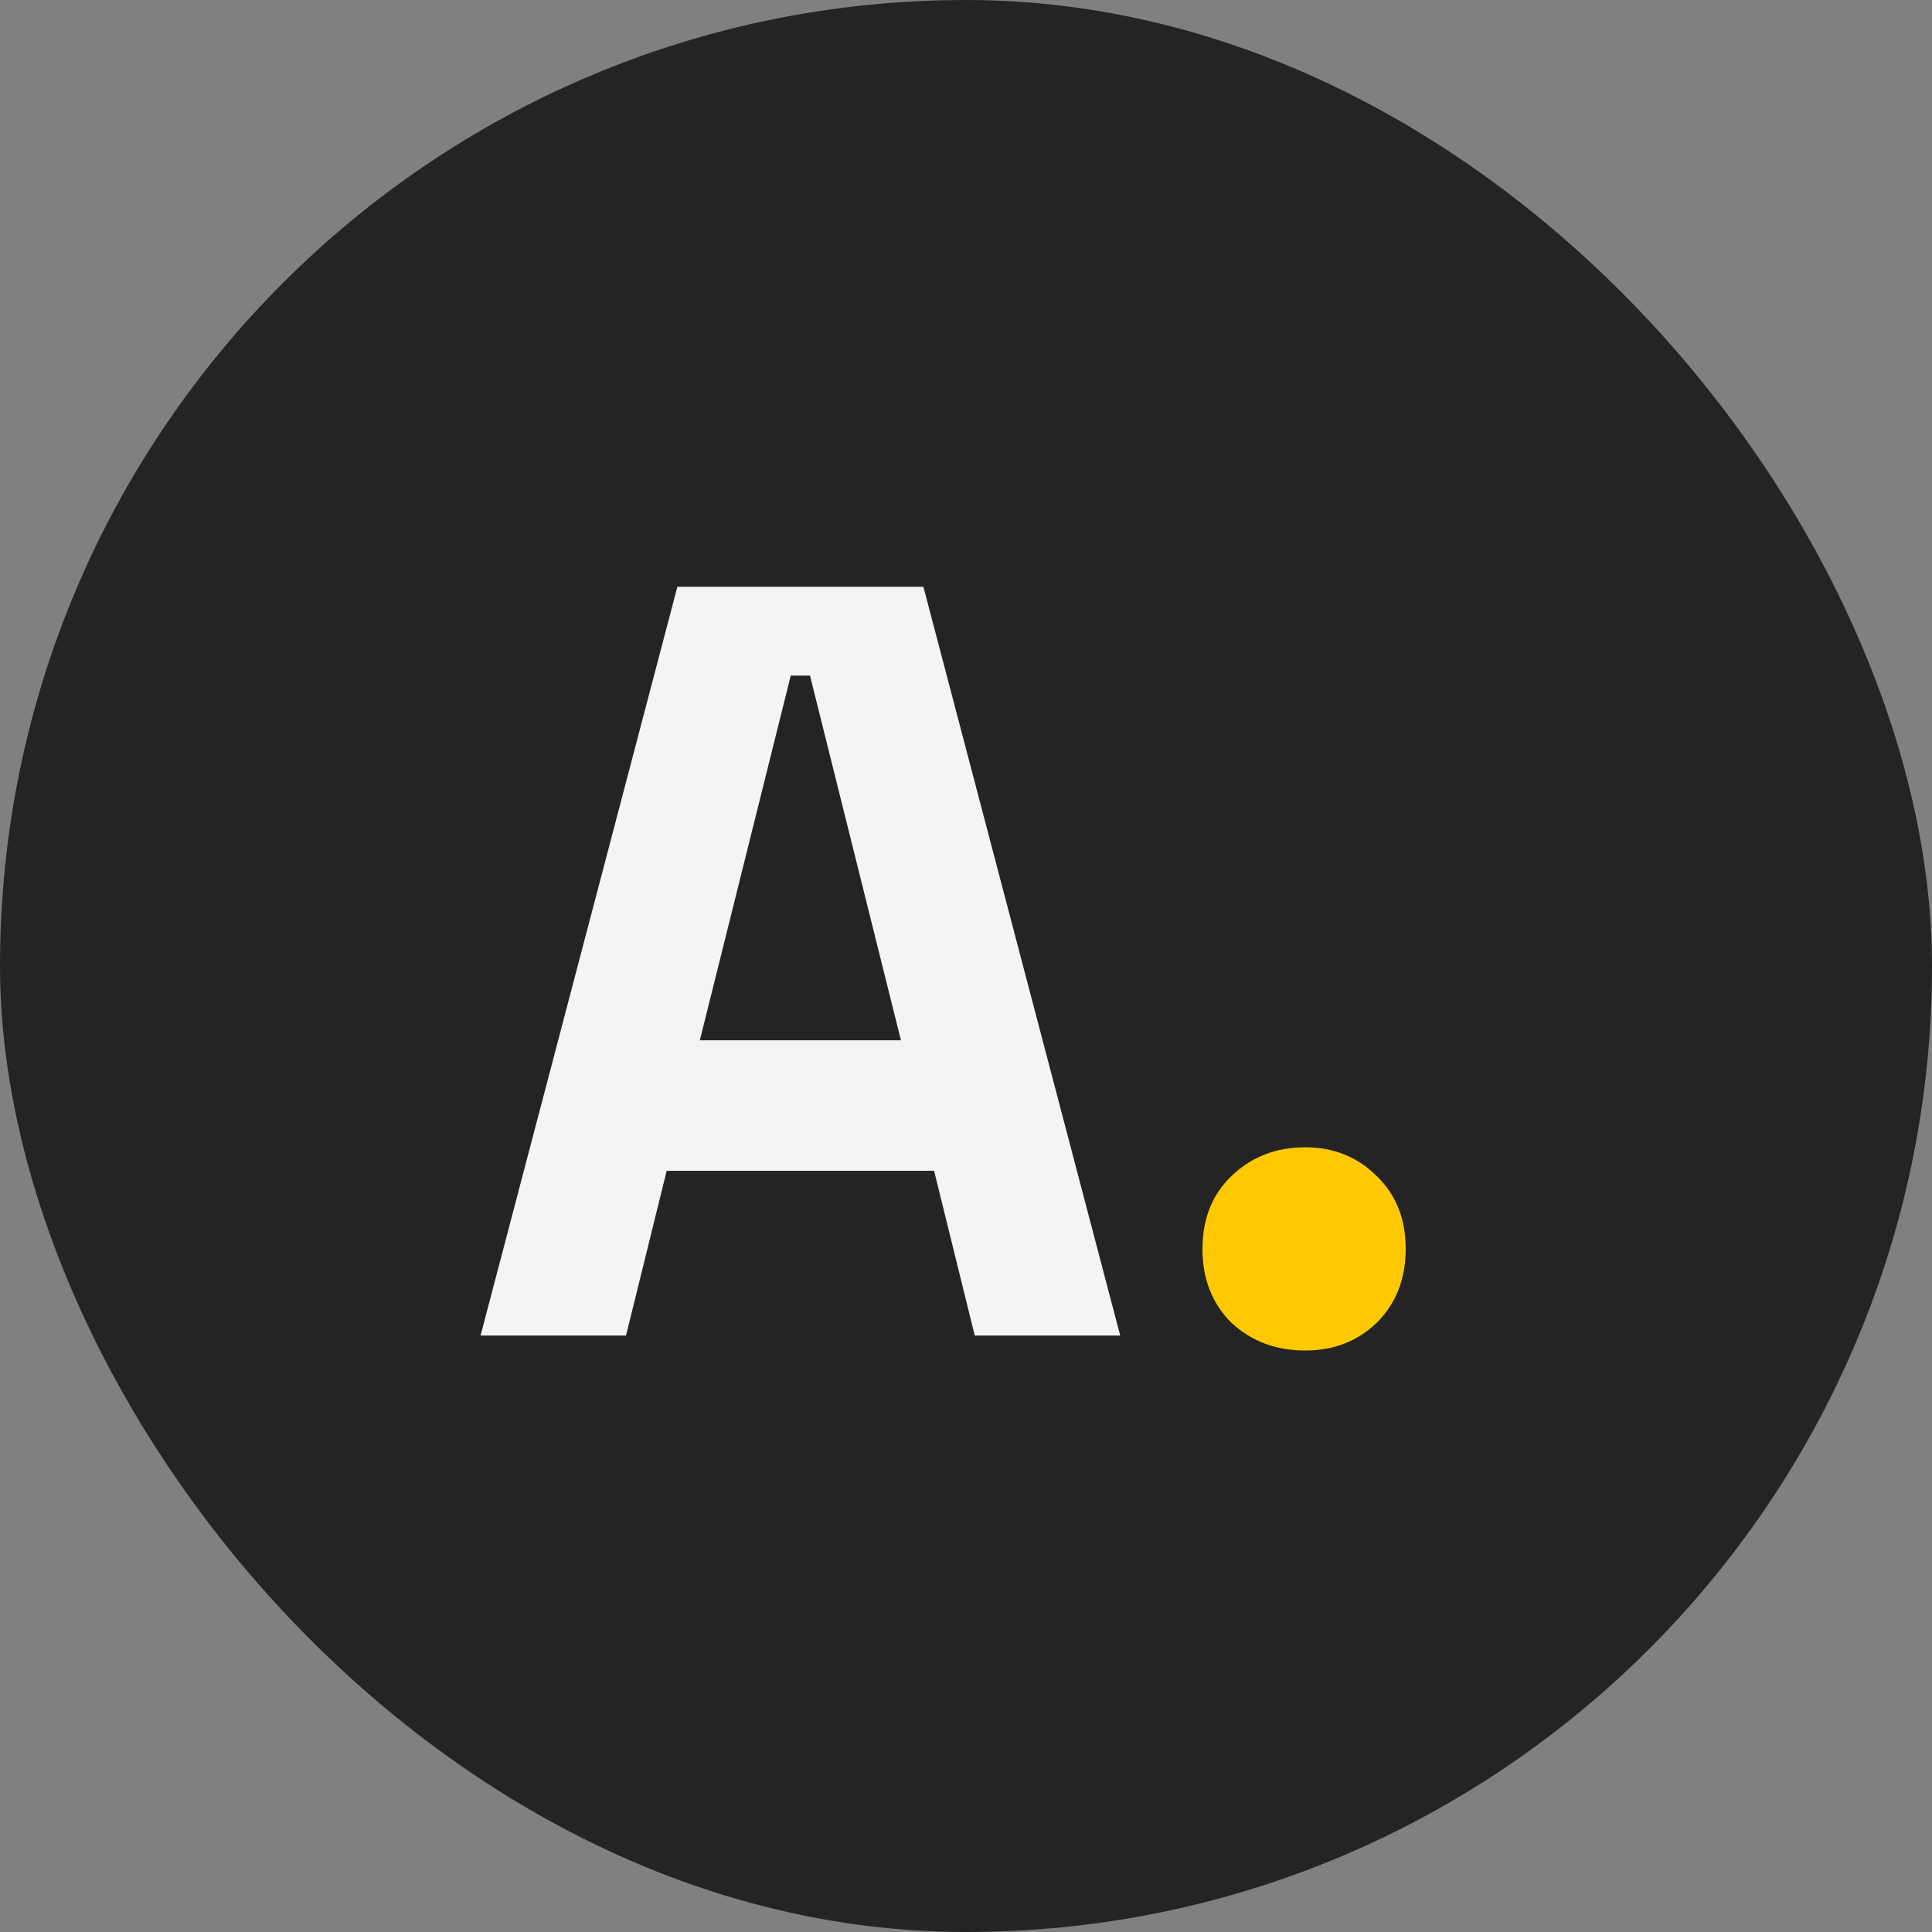
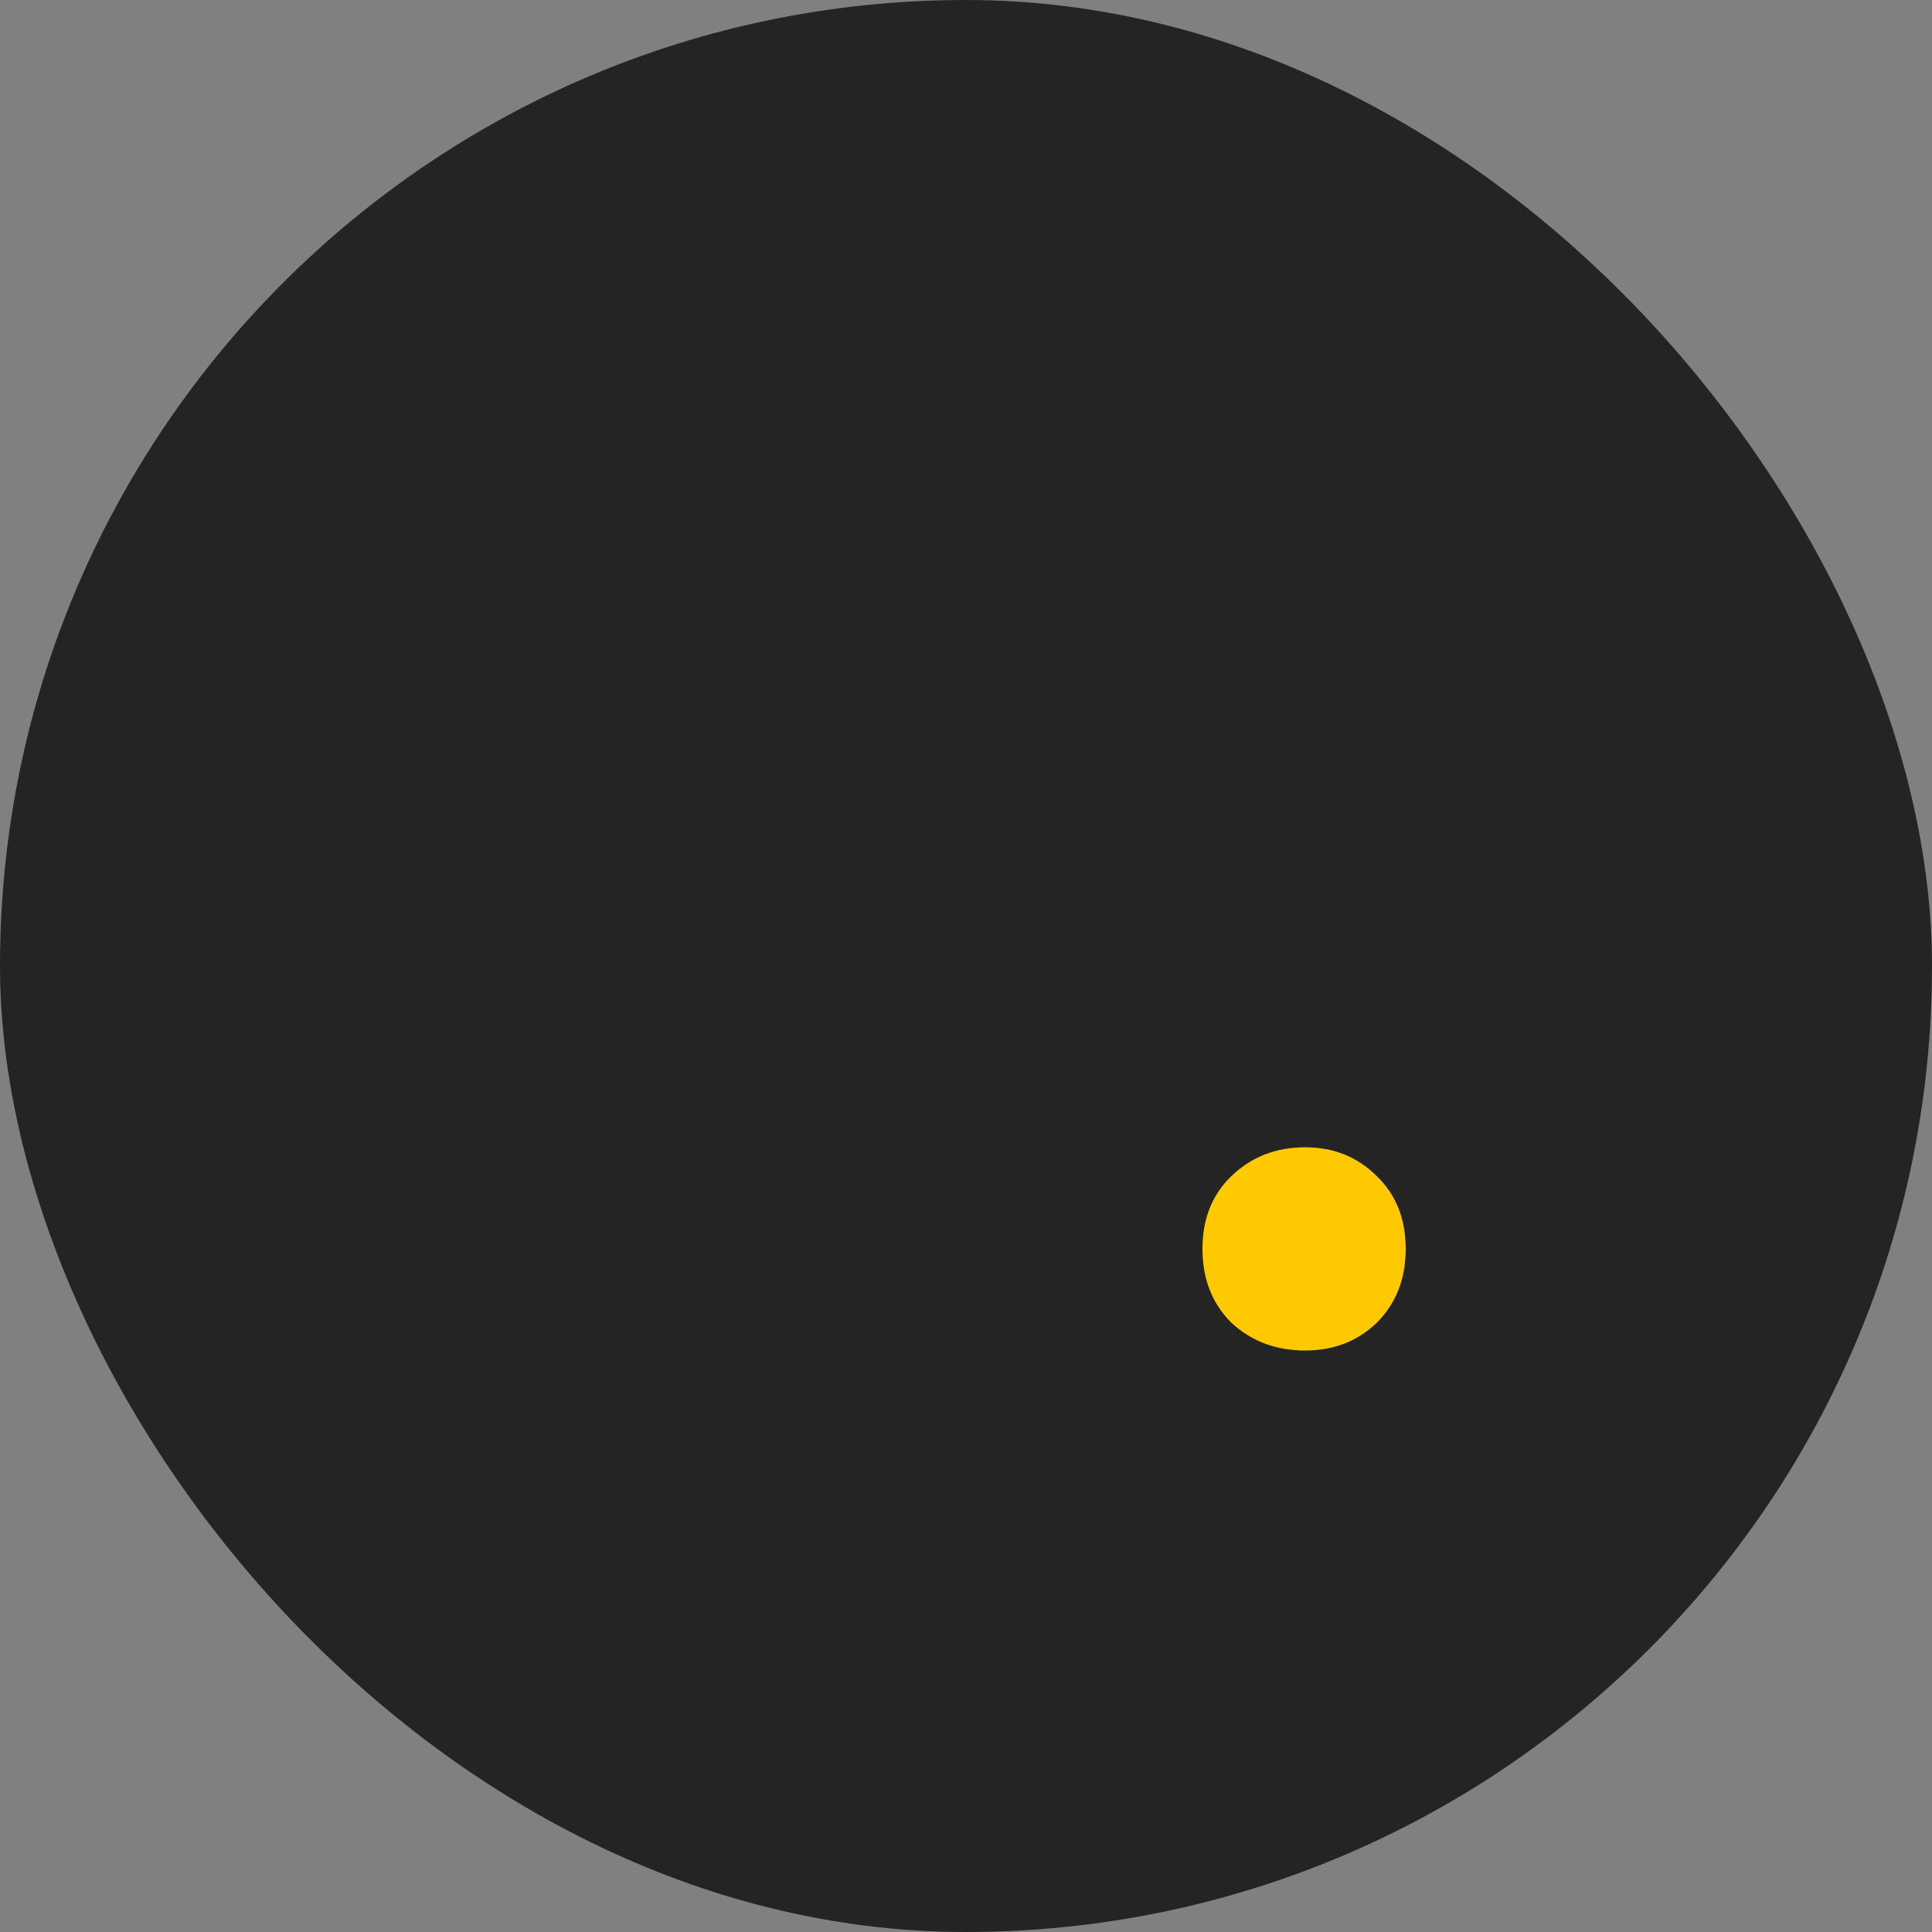
<svg xmlns="http://www.w3.org/2000/svg" width="600" height="600" viewBox="0 0 600 600" fill="none">
  <rect x="0" y="0" width="600" height="600" fill="#808080" stroke="none" />
  <rect width="600" height="600" rx="300" fill="#242424" />
-   <path d="M149.24 414.765L210.364 182.229H286.769L347.892 414.765H302.714L290.091 363.607H207.042L194.419 414.765H149.24ZM217.34 323.079H279.793L251.556 209.801H245.577L217.34 323.079Z" fill="#F4F4F4" />
  <path d="M405.325 419.415C396.245 419.415 388.605 416.536 382.404 410.778C376.424 404.799 373.435 397.158 373.435 387.857C373.435 378.555 376.424 371.026 382.404 365.268C388.605 359.288 396.245 356.298 405.325 356.298C414.184 356.298 421.603 359.288 427.582 365.268C433.562 371.026 436.552 378.555 436.552 387.857C436.552 397.158 433.562 404.799 427.582 410.778C421.603 416.536 414.184 419.415 405.325 419.415Z" fill="#FEC901" />
</svg>